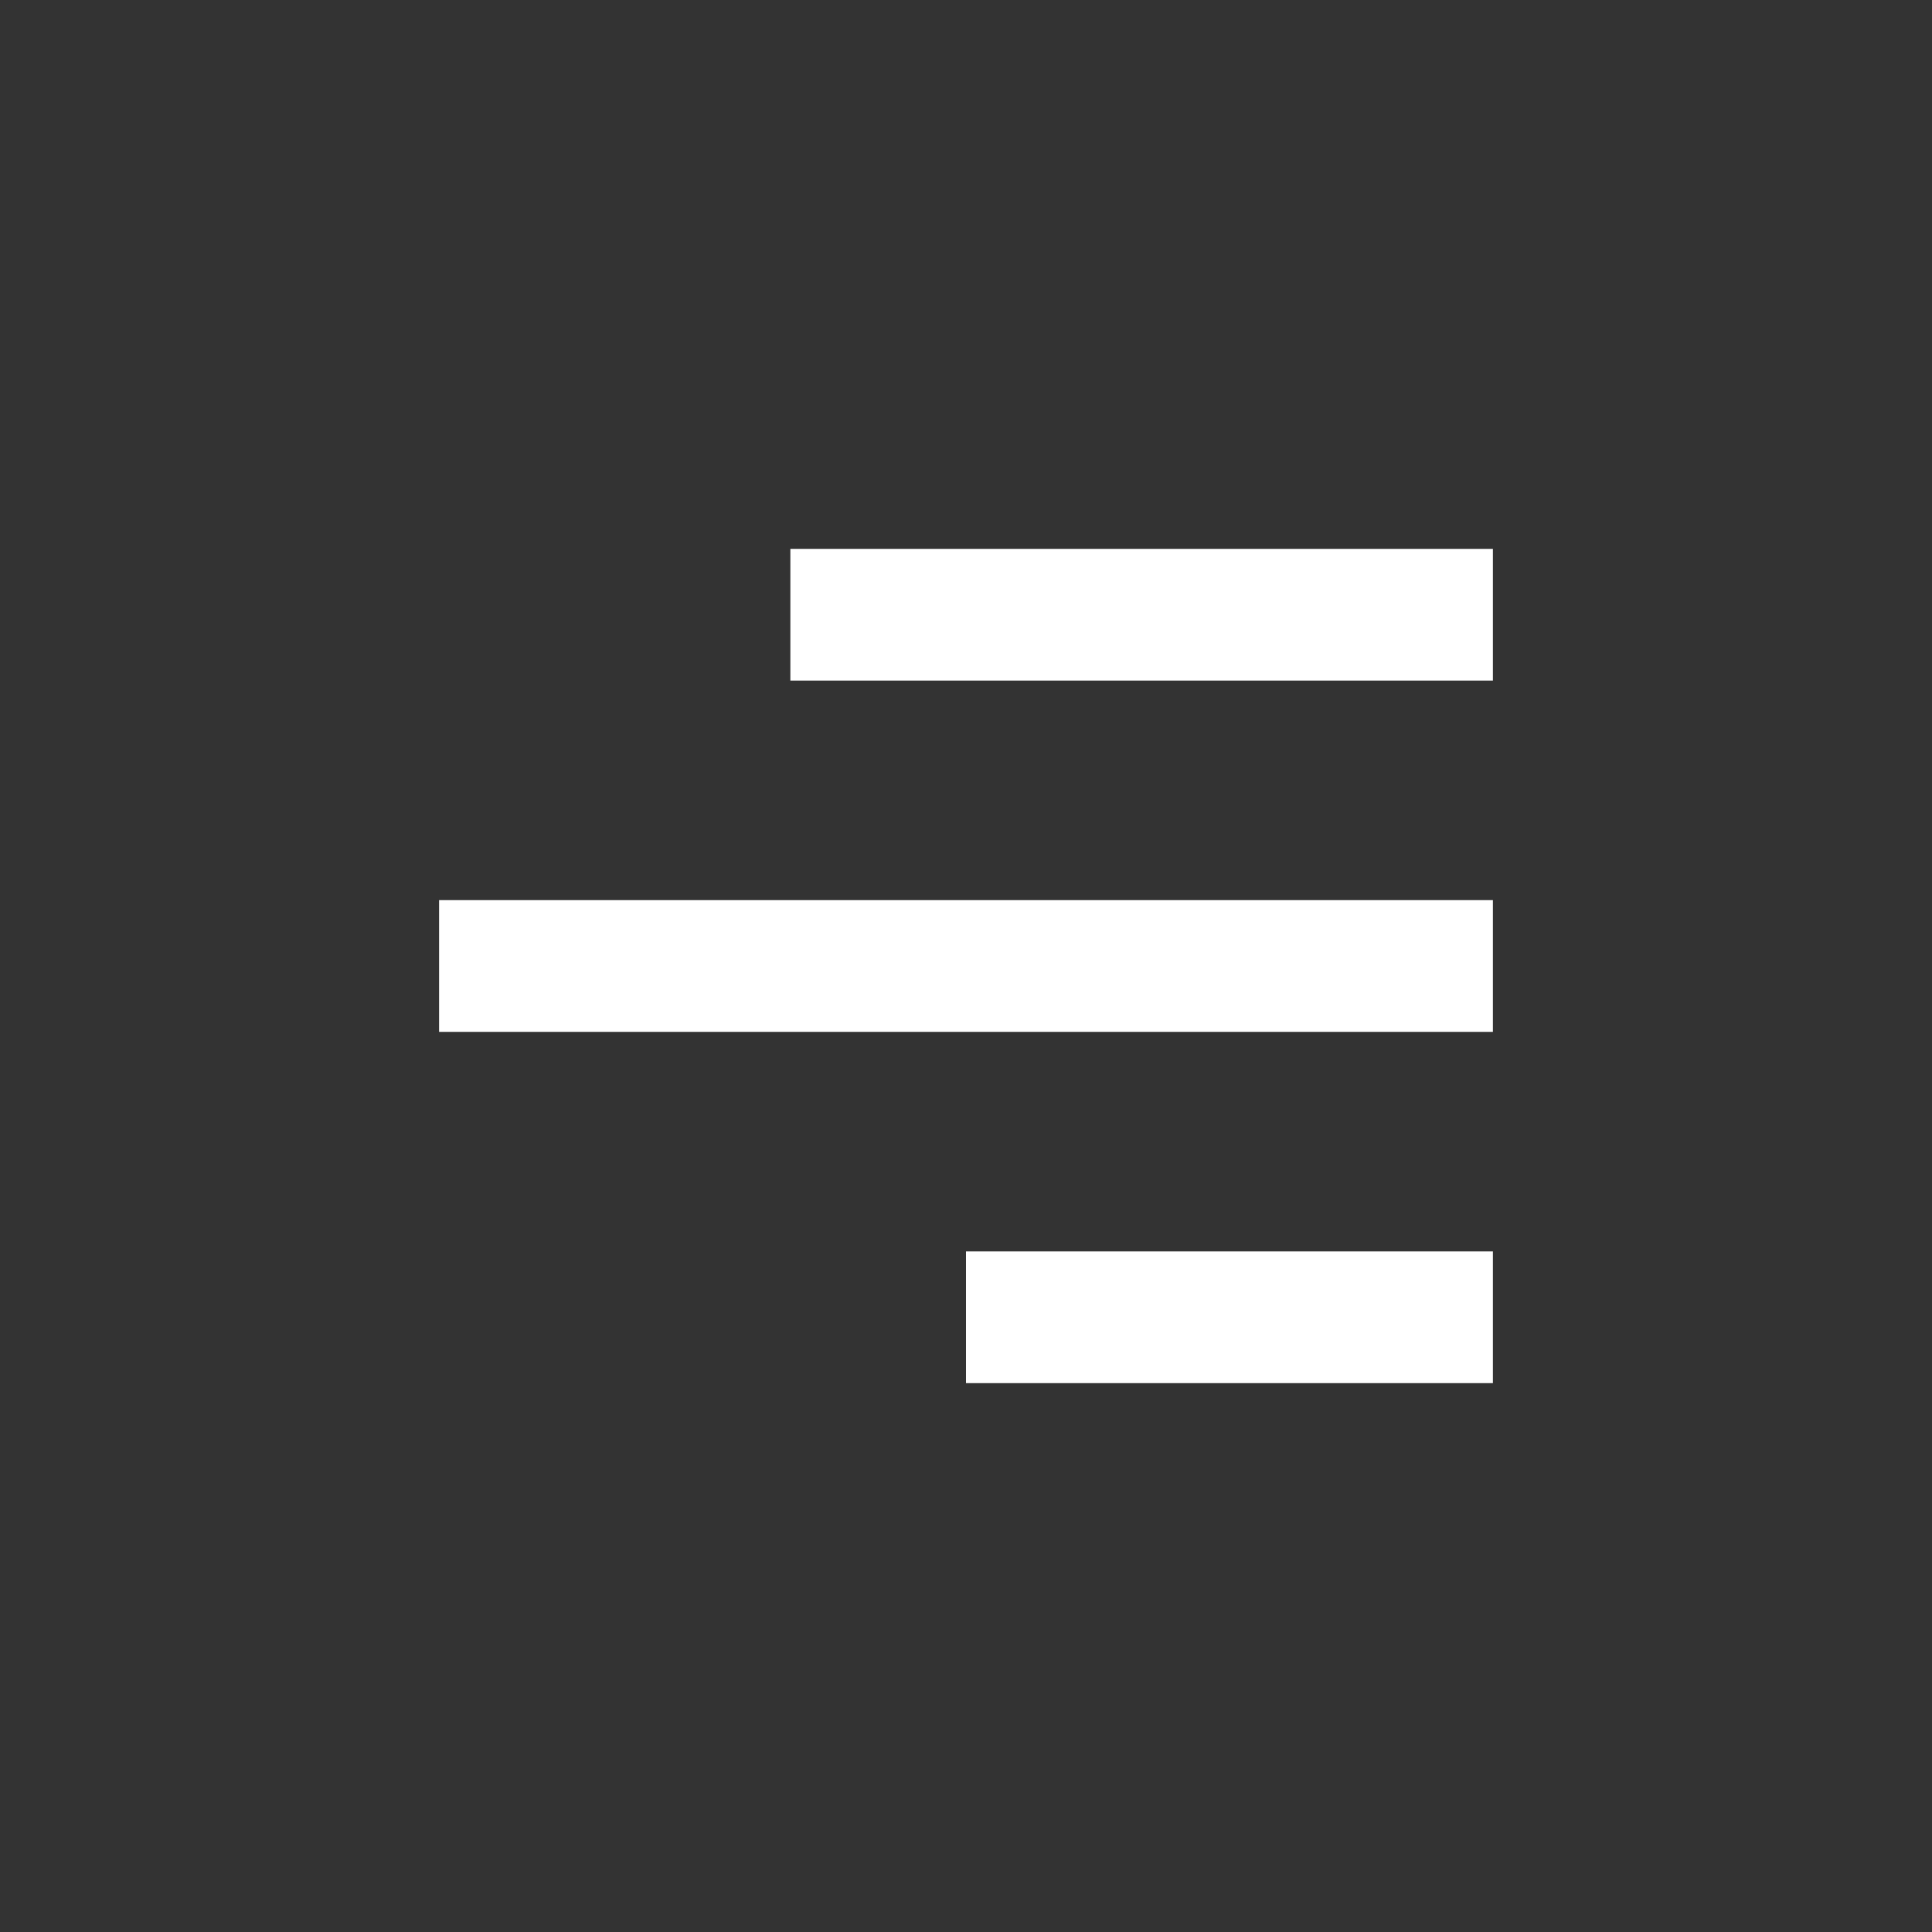
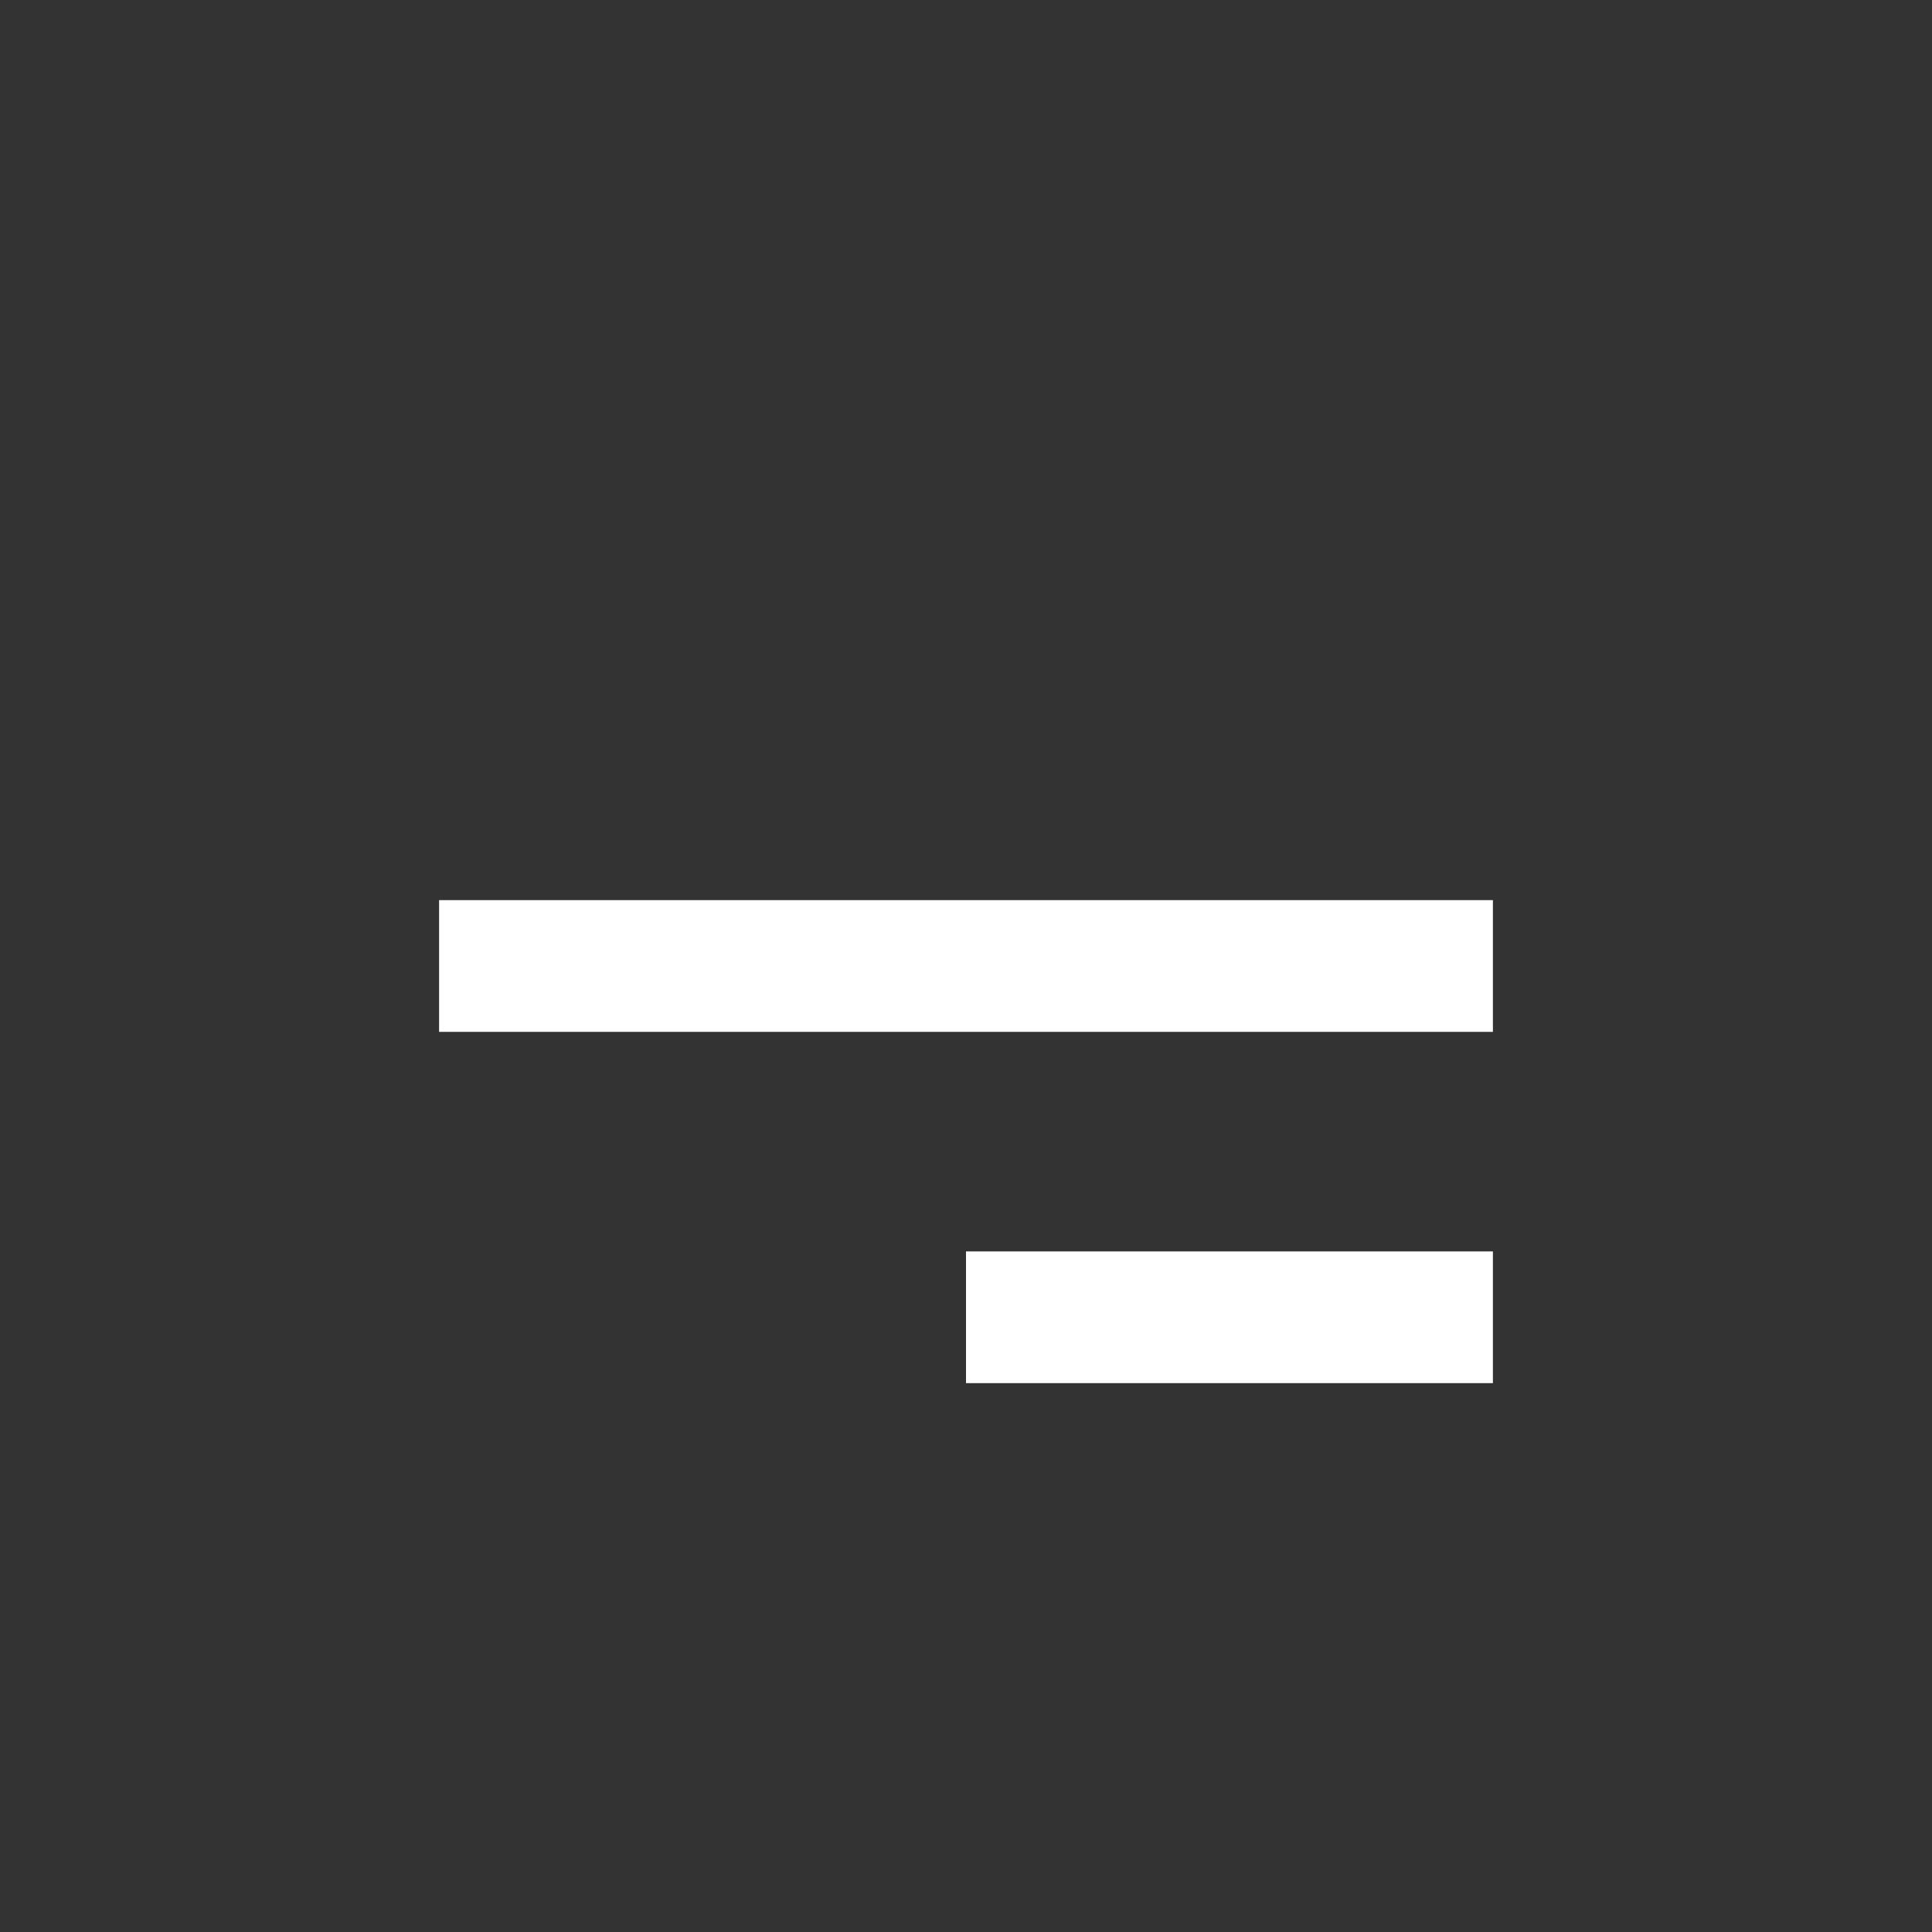
<svg xmlns="http://www.w3.org/2000/svg" id="Layer_1" data-name="Layer 1" viewBox="0 0 22 22">
  <rect x="0" y="0" width="22" height="22" fill="#333333" stroke="none" />
  <defs>
    <style>.cls-1{fill:none;stroke:#ffffff;stroke-miterlimit:10;stroke-width:1.5px;}</style>
  </defs>
  <line class="cls-1" x1="11" y1="15" x2="17" y2="15" />
-   <line class="cls-1" x1="9" y1="7" x2="17" y2="7" />
  <line class="cls-1" x1="5" y1="11" x2="17" y2="11" />
</svg>